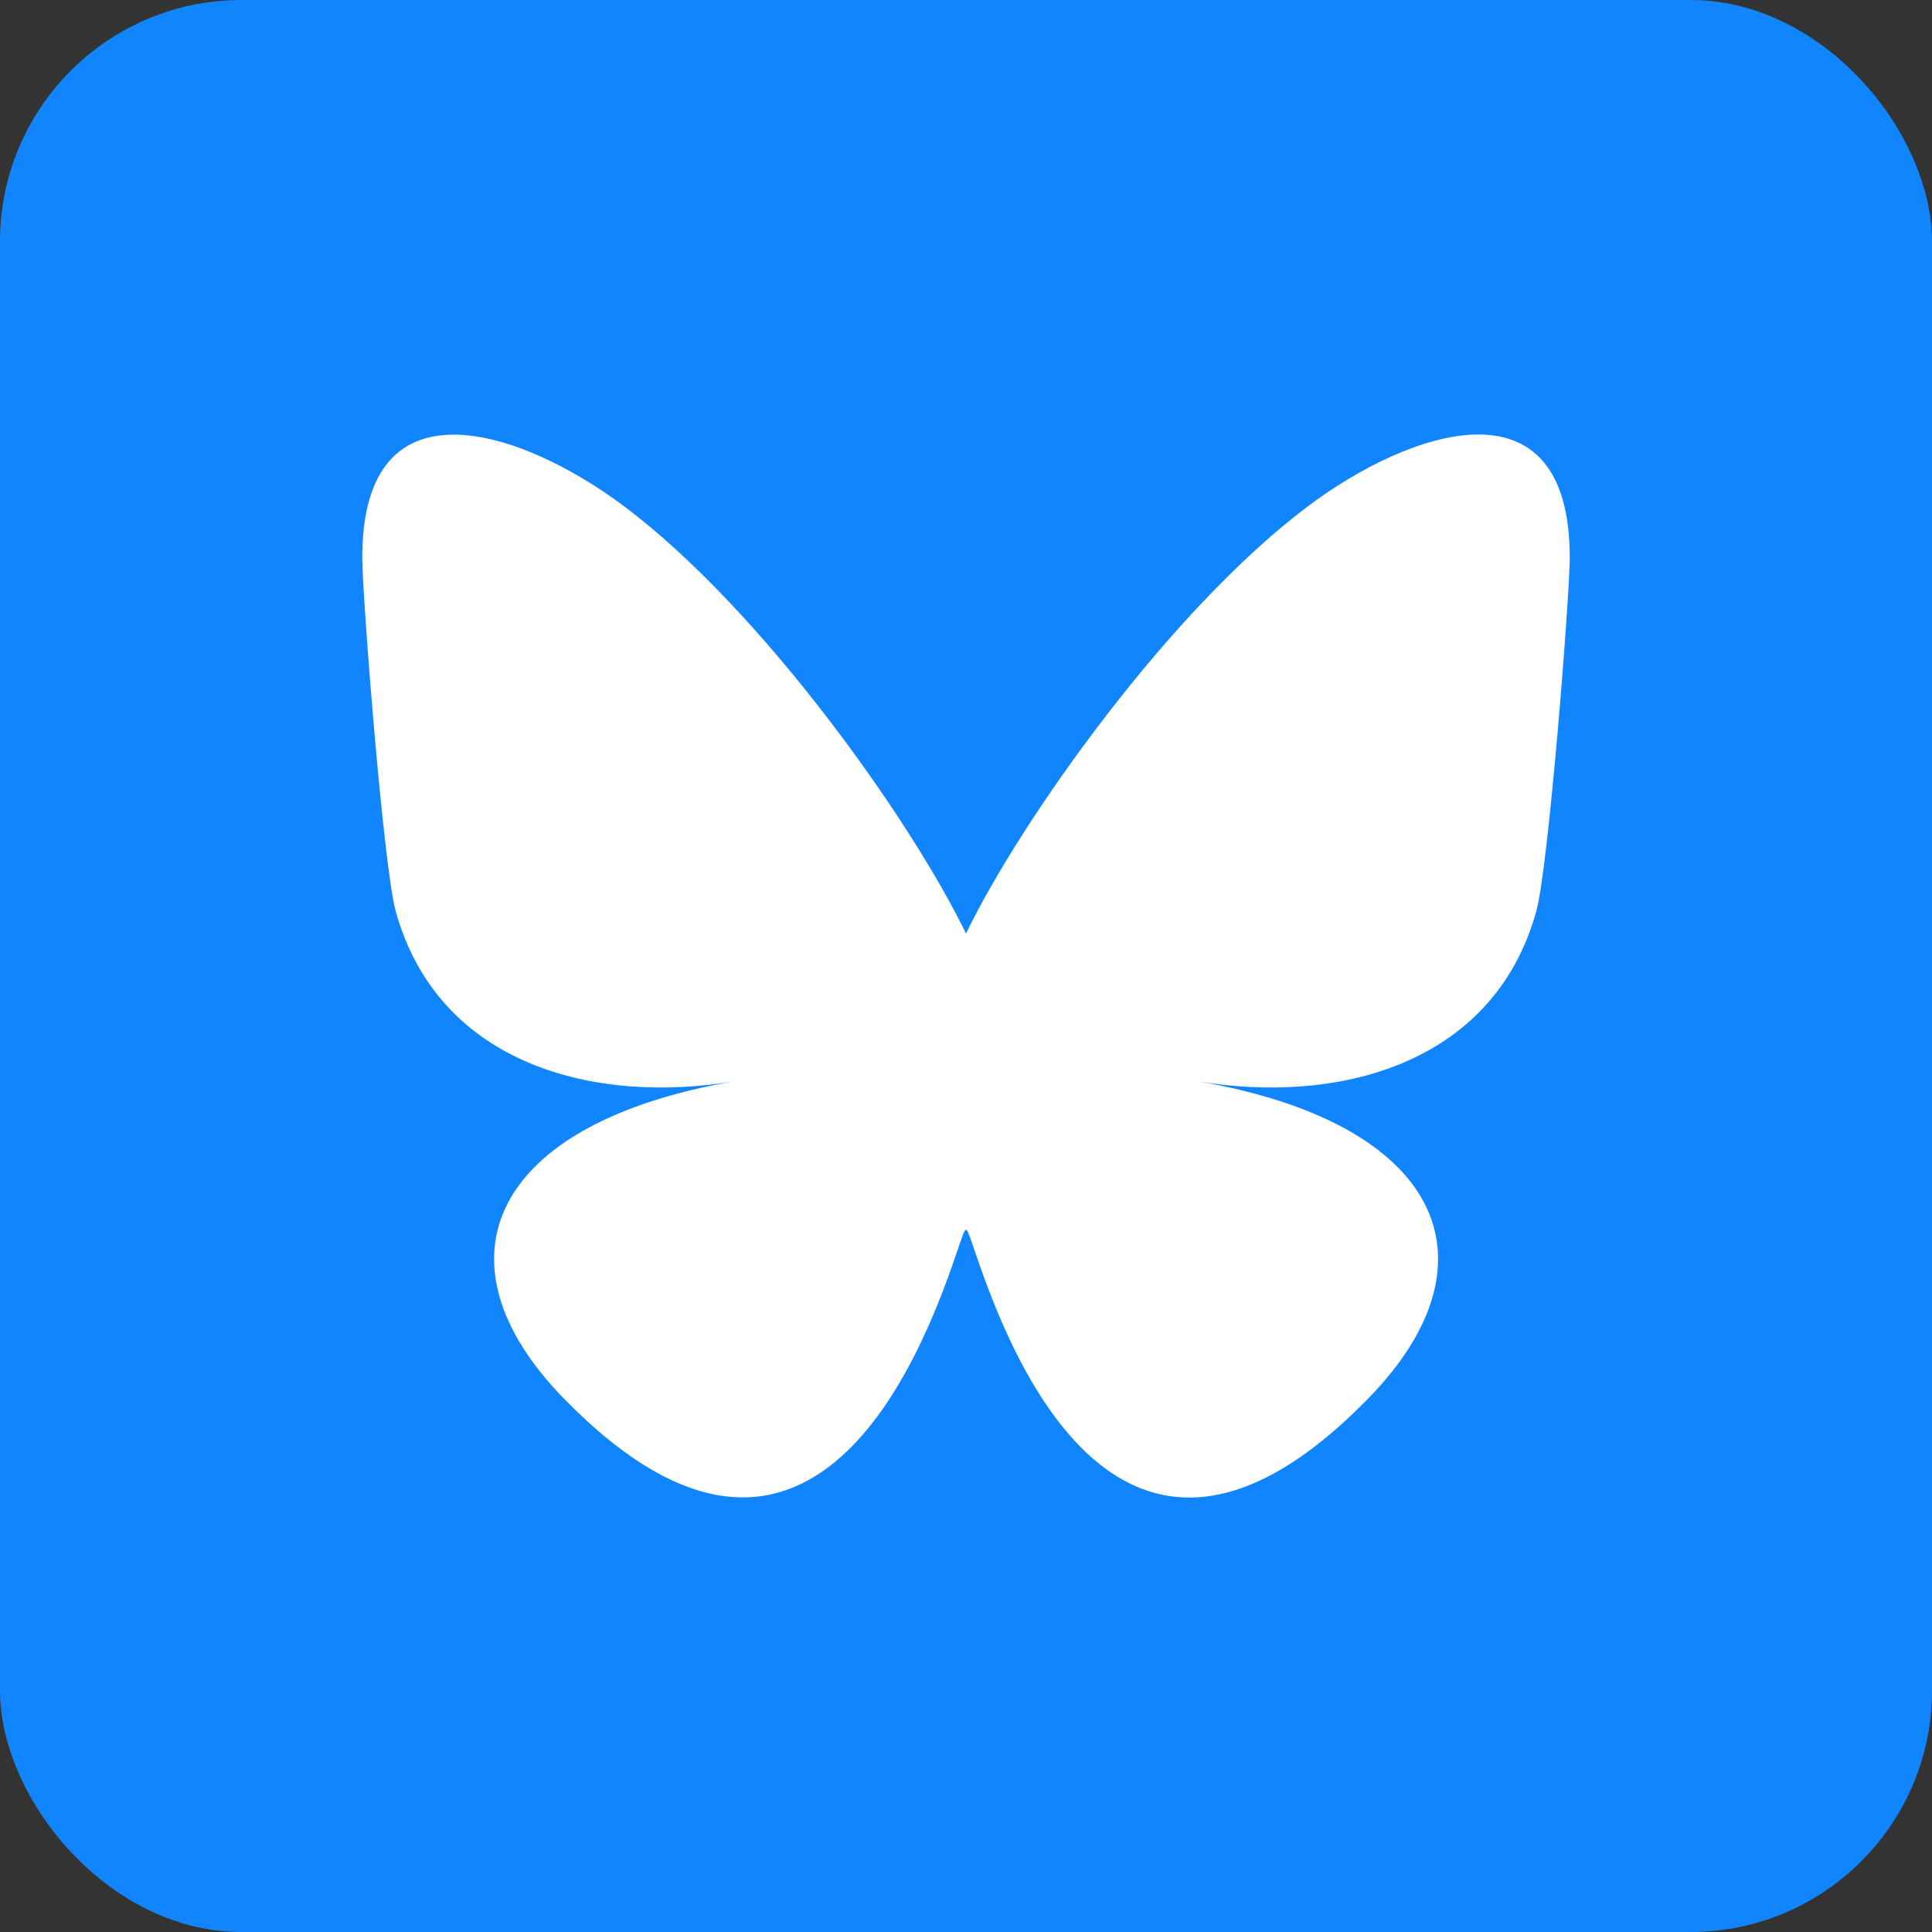
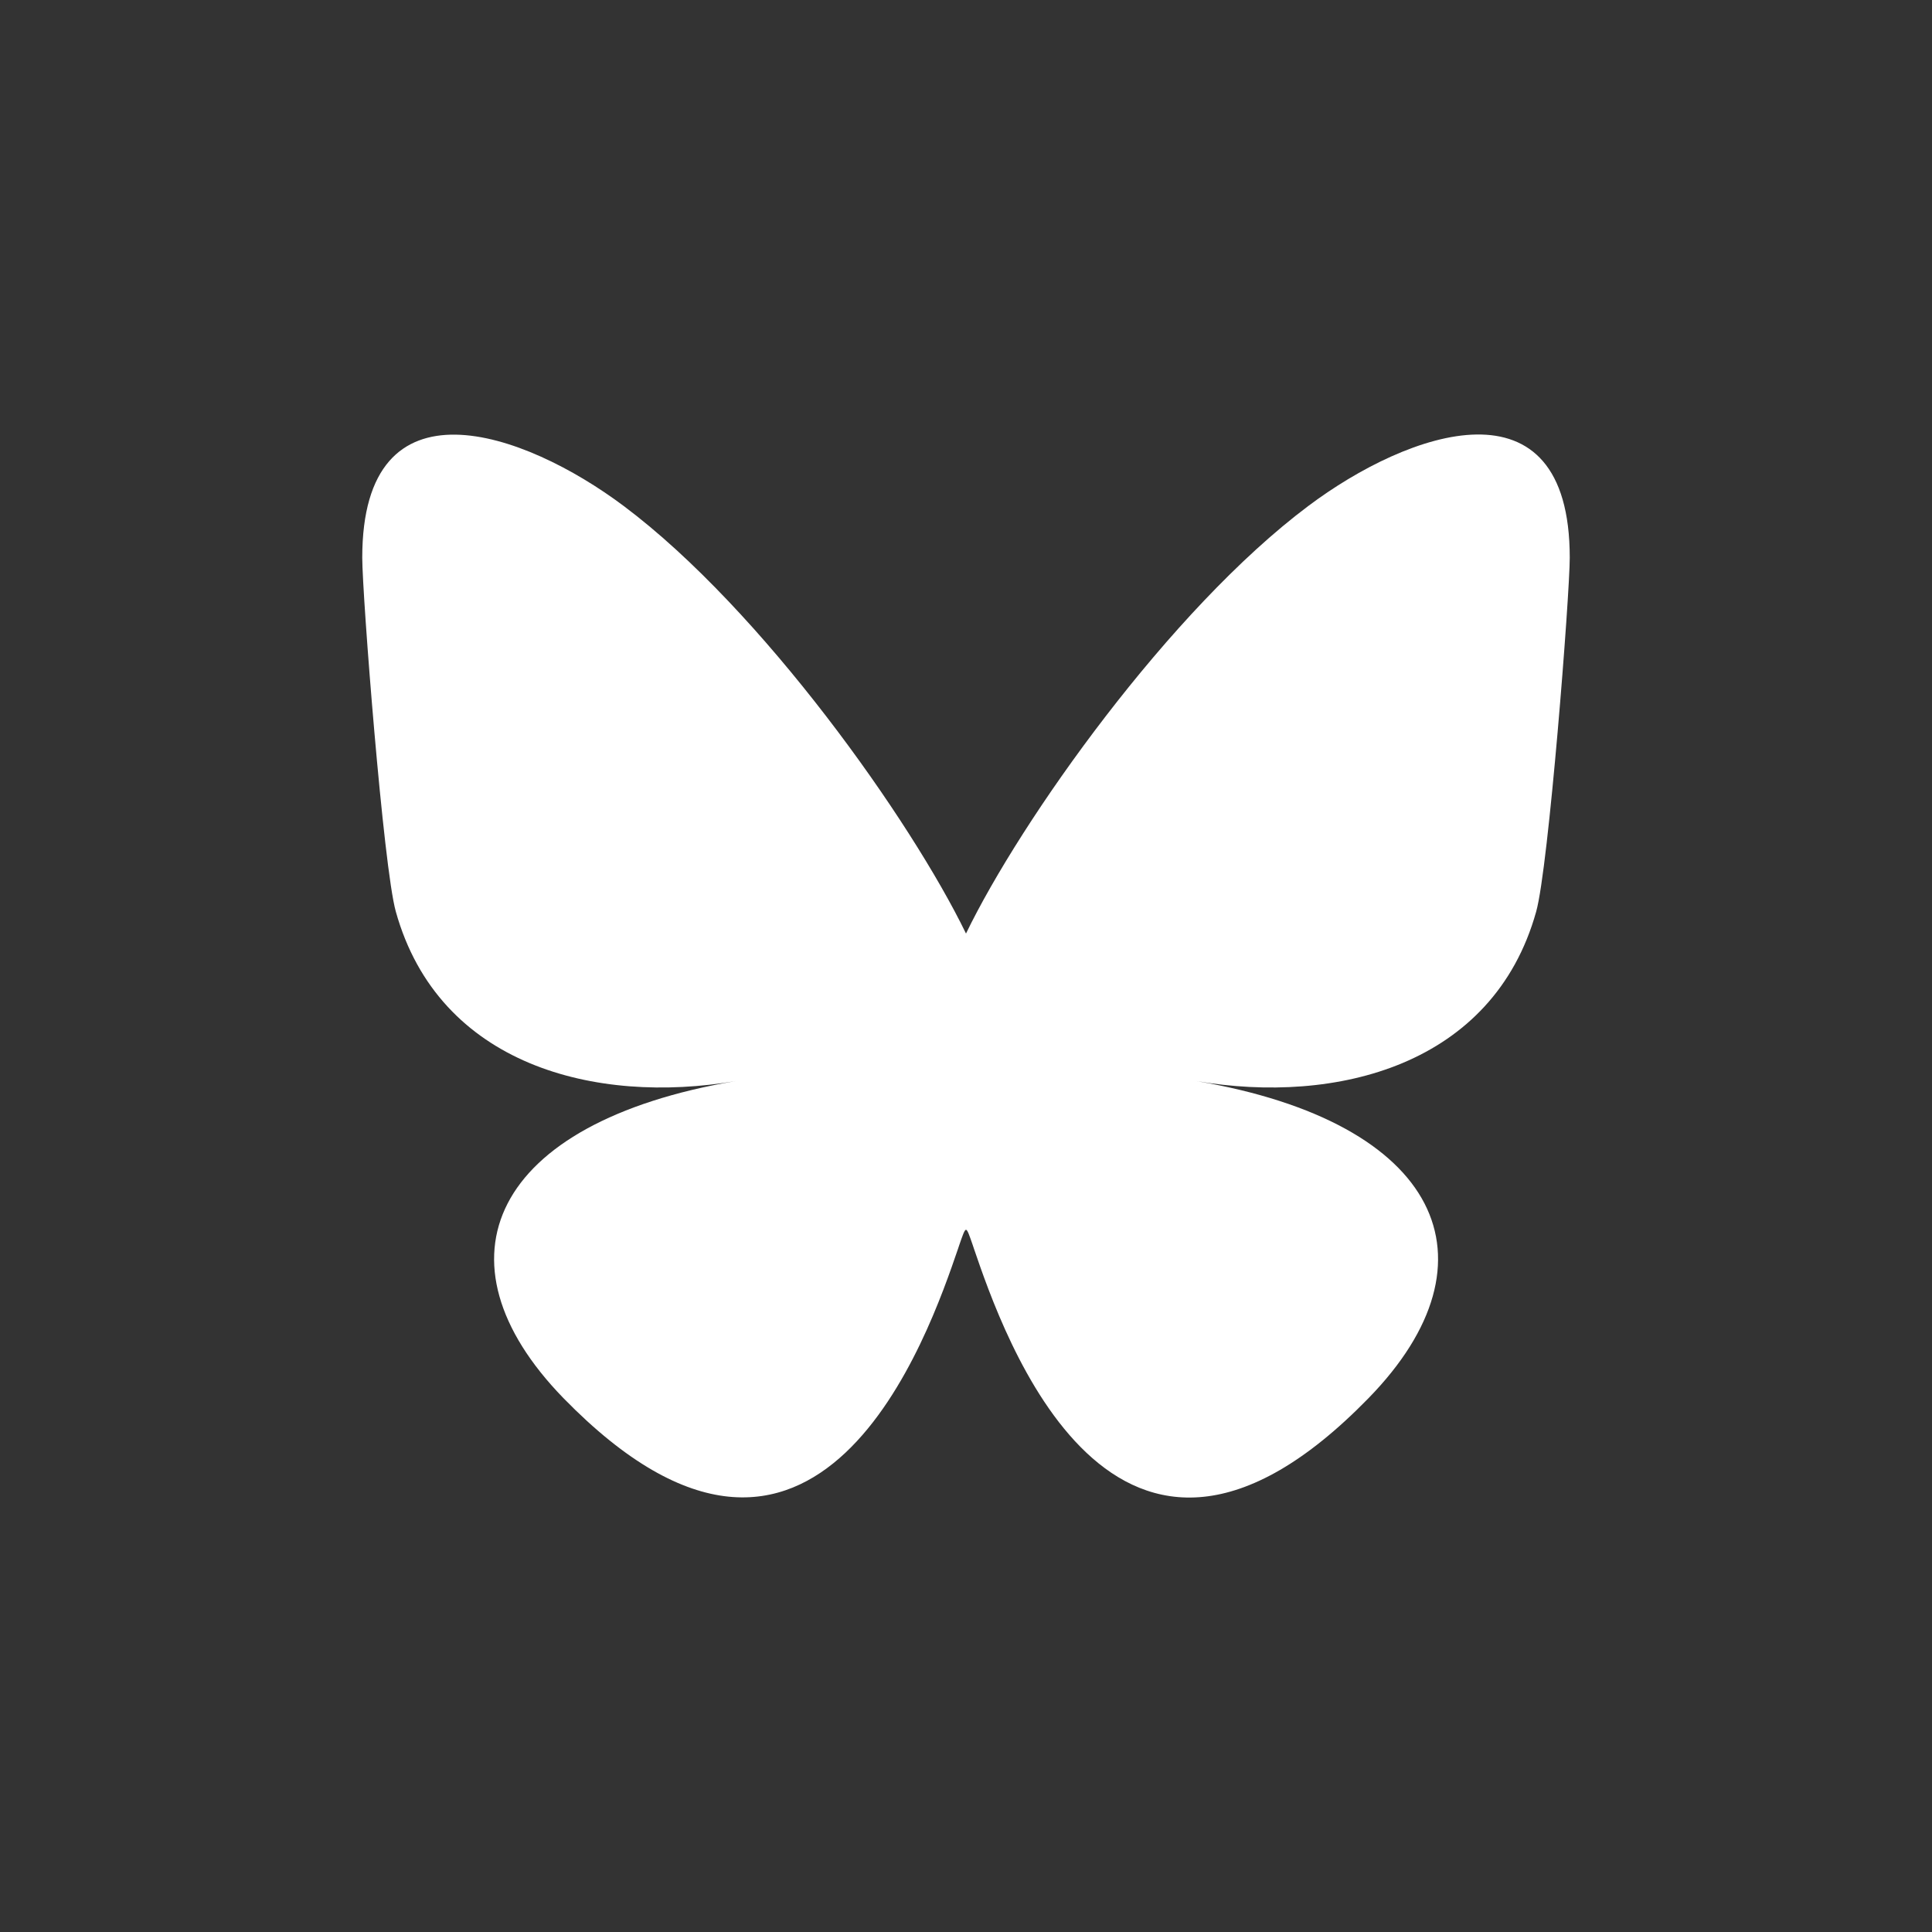
<svg xmlns="http://www.w3.org/2000/svg" viewBox="0 0 512 512" aria-label="Bluesky logo" role="img" width="31" height="31">
  <rect x="0" y="0" width="512" height="512" fill="#333333" stroke="none" />
  <style>
    .bg { fill: #1185FE }
    .logo { fill: #FFF }
  </style>
-   <rect class="bg" width="100%" height="100%" rx="64" />
  <path class="logo" transform="translate(32, 0)" d="M224 247.4c14.5-30 54-85.8 90.7-113.3 26.5-19.9 69.3-35.2 69.3 13.7 0 9.8-5.6 82.1-8.9 93.8-11.4     40.8-53 51.2-90 44.9 64.7 11 81.2 47.5 45.6 84-67.5 69.3-97-17.4-104.6-39.6l-.3-.9c-.9-2.6-1.4-4.1-1.8-4.1s-.9     1.5-1.8 4.1l-.3.9c-7.6 22.2-37.1 108.8-104.6 39.6-35.5-36.5-19.1-73 45.6-84-37 6.3-78.6-4.1-90-44.9-3.3-11.7-8.9-84-8.9-93.8     0-48.9 42.9-33.5 69.3-13.7 36.7 27.5 76.2 83.4 90.7 113.3" />
</svg>